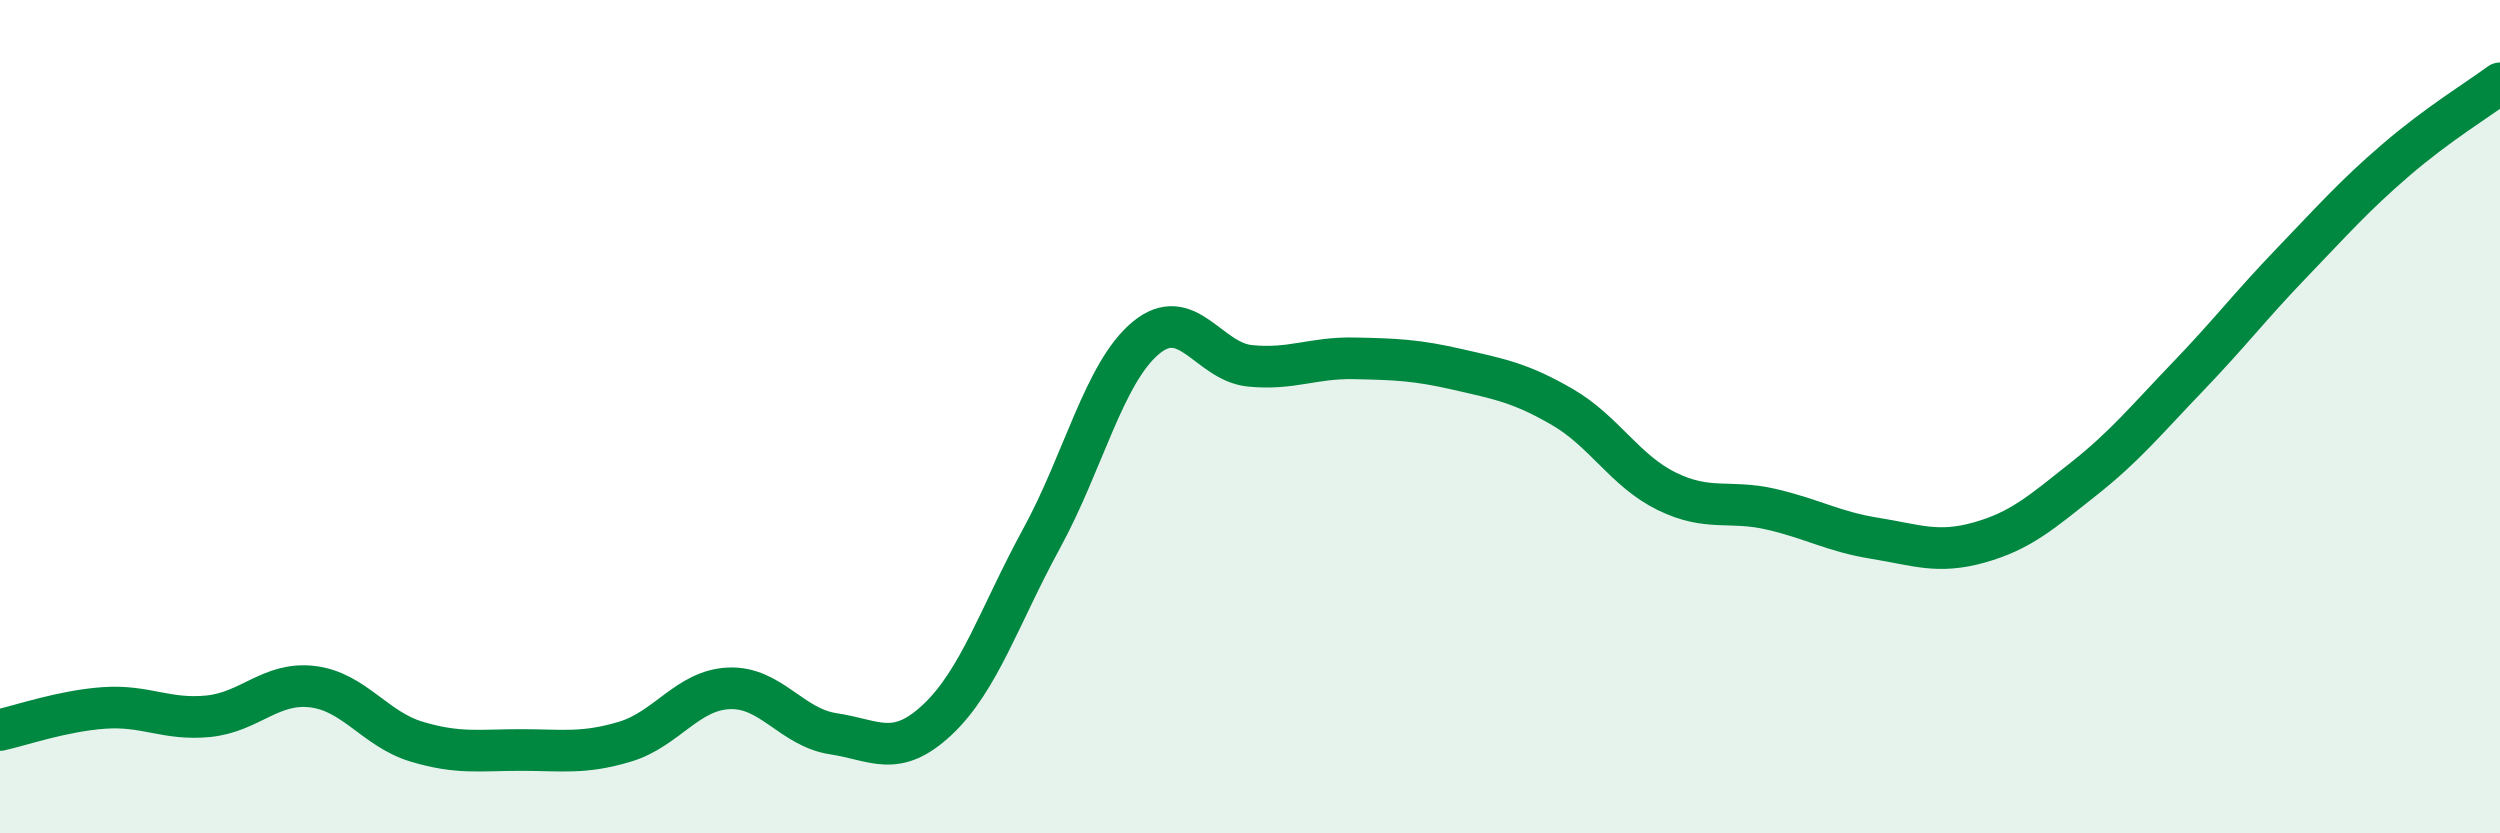
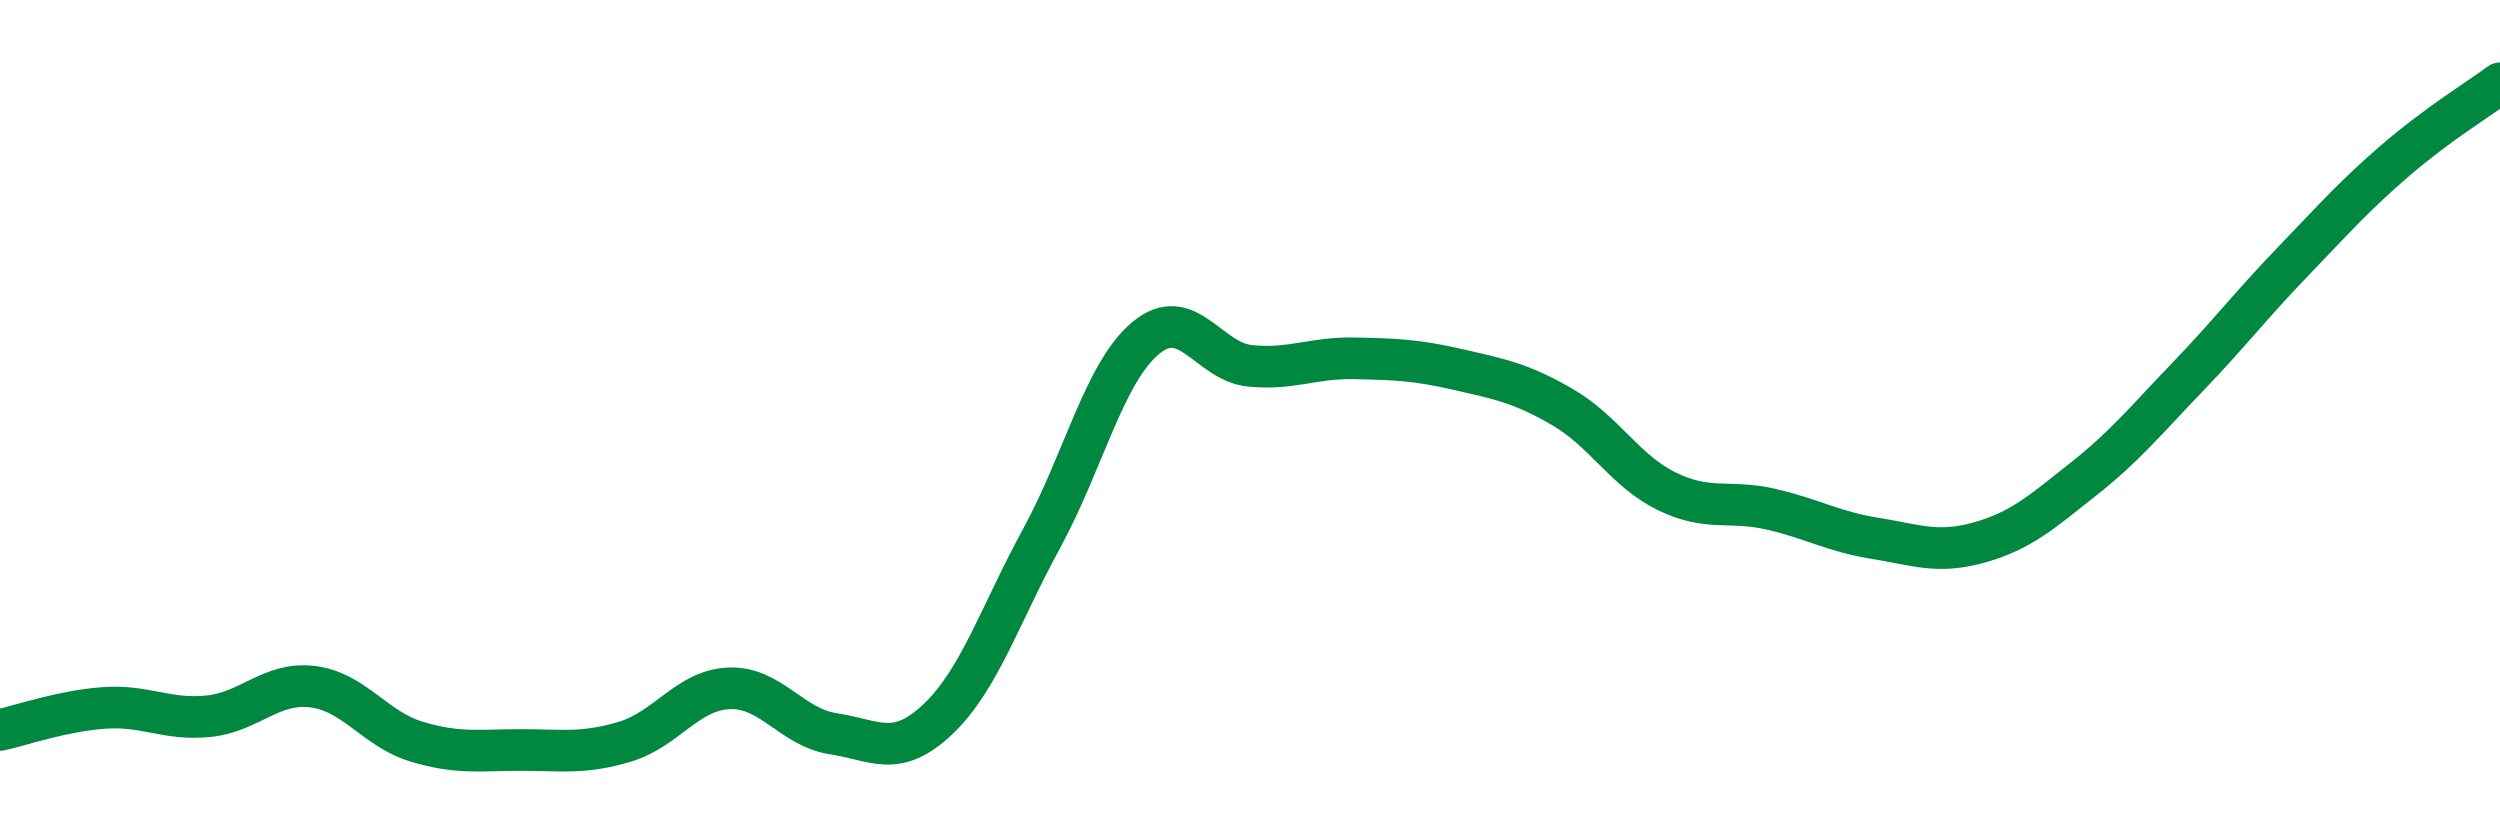
<svg xmlns="http://www.w3.org/2000/svg" width="60" height="20" viewBox="0 0 60 20">
-   <path d="M 0,17.52 C 0.5,17.41 1.5,17.06 2.5,16.99 C 3.5,16.92 4,17.29 5,17.19 C 6,17.09 6.5,16.36 7.5,16.48 C 8.5,16.6 9,17.5 10,17.8 C 11,18.1 11.5,18 12.5,18 C 13.5,18 14,18.1 15,17.8 C 16,17.5 16.5,16.56 17.5,16.52 C 18.5,16.48 19,17.46 20,17.61 C 21,17.76 21.5,18.21 22.5,17.27 C 23.5,16.33 24,14.75 25,12.92 C 26,11.09 26.5,8.94 27.5,8.11 C 28.5,7.28 29,8.68 30,8.78 C 31,8.88 31.5,8.58 32.5,8.6 C 33.5,8.62 34,8.64 35,8.87 C 36,9.1 36.5,9.19 37.5,9.77 C 38.5,10.35 39,11.3 40,11.79 C 41,12.28 41.5,11.99 42.5,12.22 C 43.5,12.45 44,12.76 45,12.92 C 46,13.08 46.5,13.3 47.5,13.02 C 48.5,12.74 49,12.29 50,11.5 C 51,10.71 51.5,10.09 52.5,9.05 C 53.5,8.01 54,7.35 55,6.31 C 56,5.27 56.5,4.7 57.5,3.84 C 58.5,2.98 59.5,2.37 60,2L60 20L0 20Z" fill="#008740" opacity="0.1" stroke-linecap="round" stroke-linejoin="round" />
  <path d="M 0,17.52 C 0.5,17.41 1.5,17.06 2.5,16.99 C 3.5,16.92 4,17.29 5,17.19 C 6,17.09 6.5,16.36 7.5,16.48 C 8.5,16.6 9,17.5 10,17.8 C 11,18.1 11.5,18 12.5,18 C 13.5,18 14,18.1 15,17.8 C 16,17.5 16.5,16.56 17.5,16.52 C 18.5,16.48 19,17.46 20,17.61 C 21,17.76 21.5,18.21 22.5,17.27 C 23.5,16.33 24,14.75 25,12.92 C 26,11.09 26.5,8.94 27.5,8.11 C 28.5,7.28 29,8.68 30,8.78 C 31,8.88 31.5,8.58 32.5,8.6 C 33.5,8.62 34,8.64 35,8.87 C 36,9.1 36.5,9.19 37.5,9.77 C 38.5,10.35 39,11.3 40,11.79 C 41,12.28 41.5,11.99 42.5,12.22 C 43.5,12.45 44,12.76 45,12.92 C 46,13.08 46.5,13.3 47.5,13.02 C 48.5,12.74 49,12.29 50,11.5 C 51,10.71 51.5,10.09 52.5,9.05 C 53.5,8.01 54,7.35 55,6.31 C 56,5.27 56.5,4.7 57.5,3.84 C 58.5,2.98 59.5,2.37 60,2" stroke="#008740" stroke-width="1" fill="none" stroke-linecap="round" stroke-linejoin="round" />
</svg>